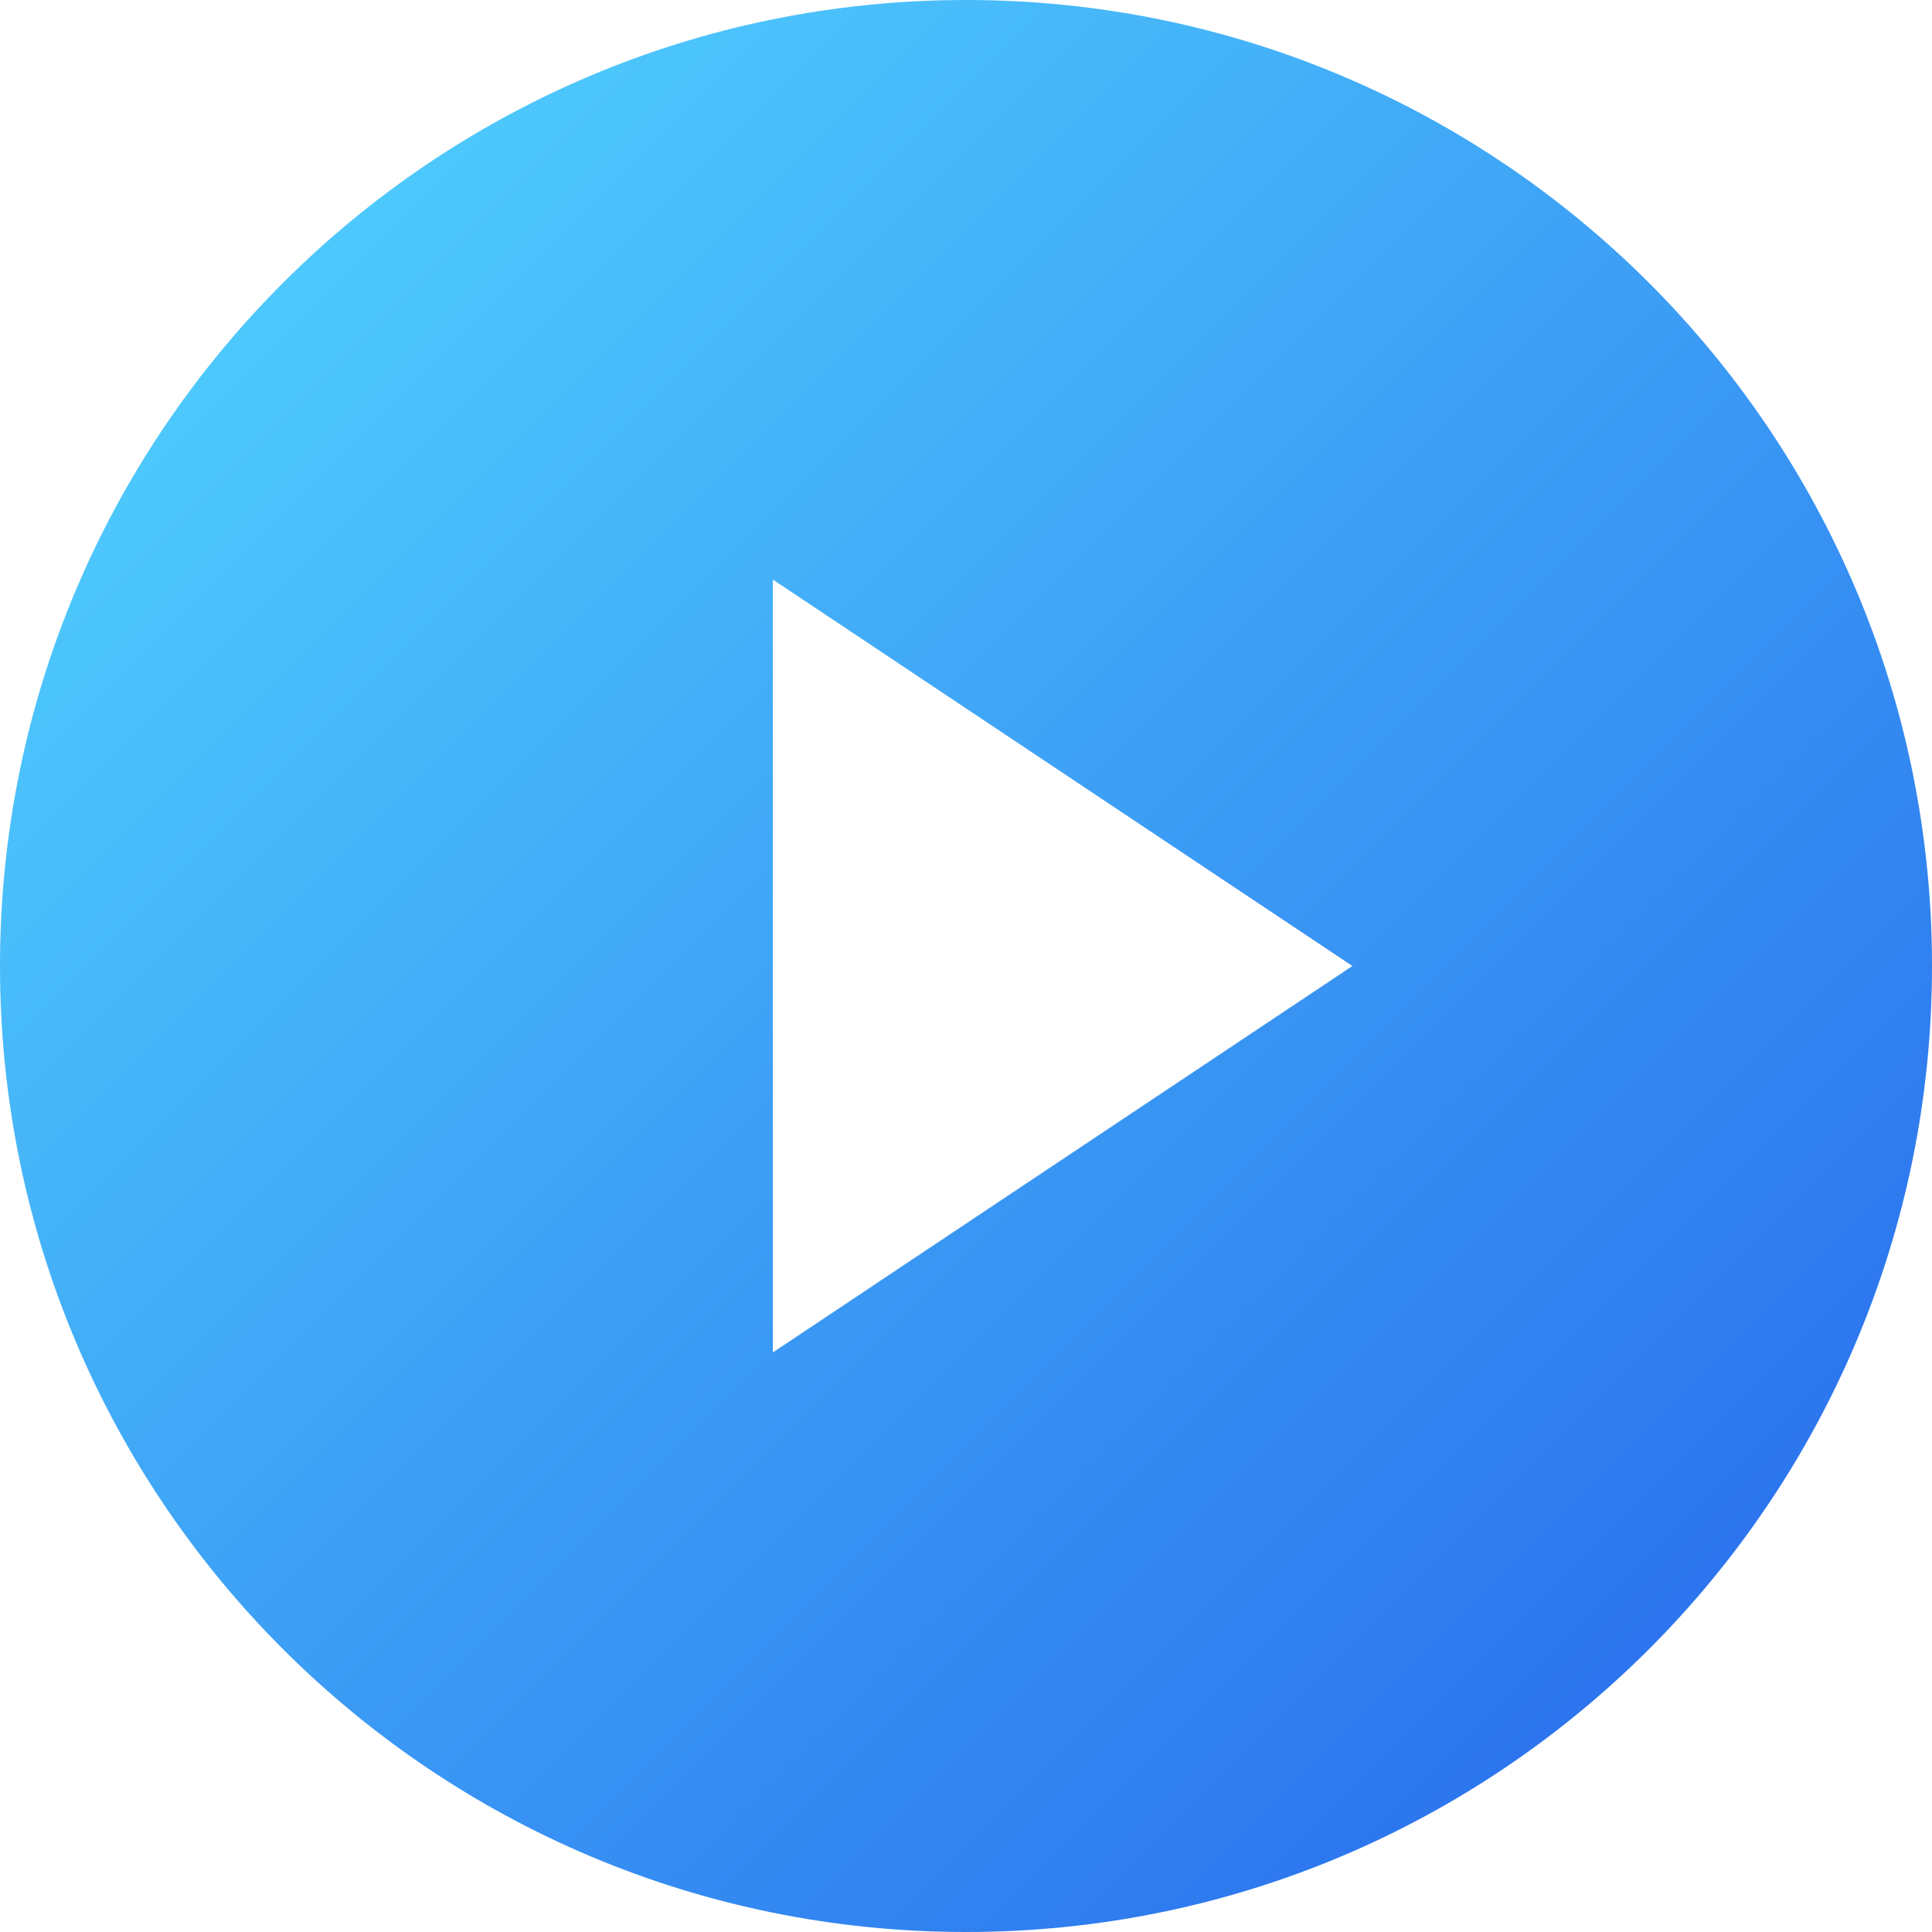
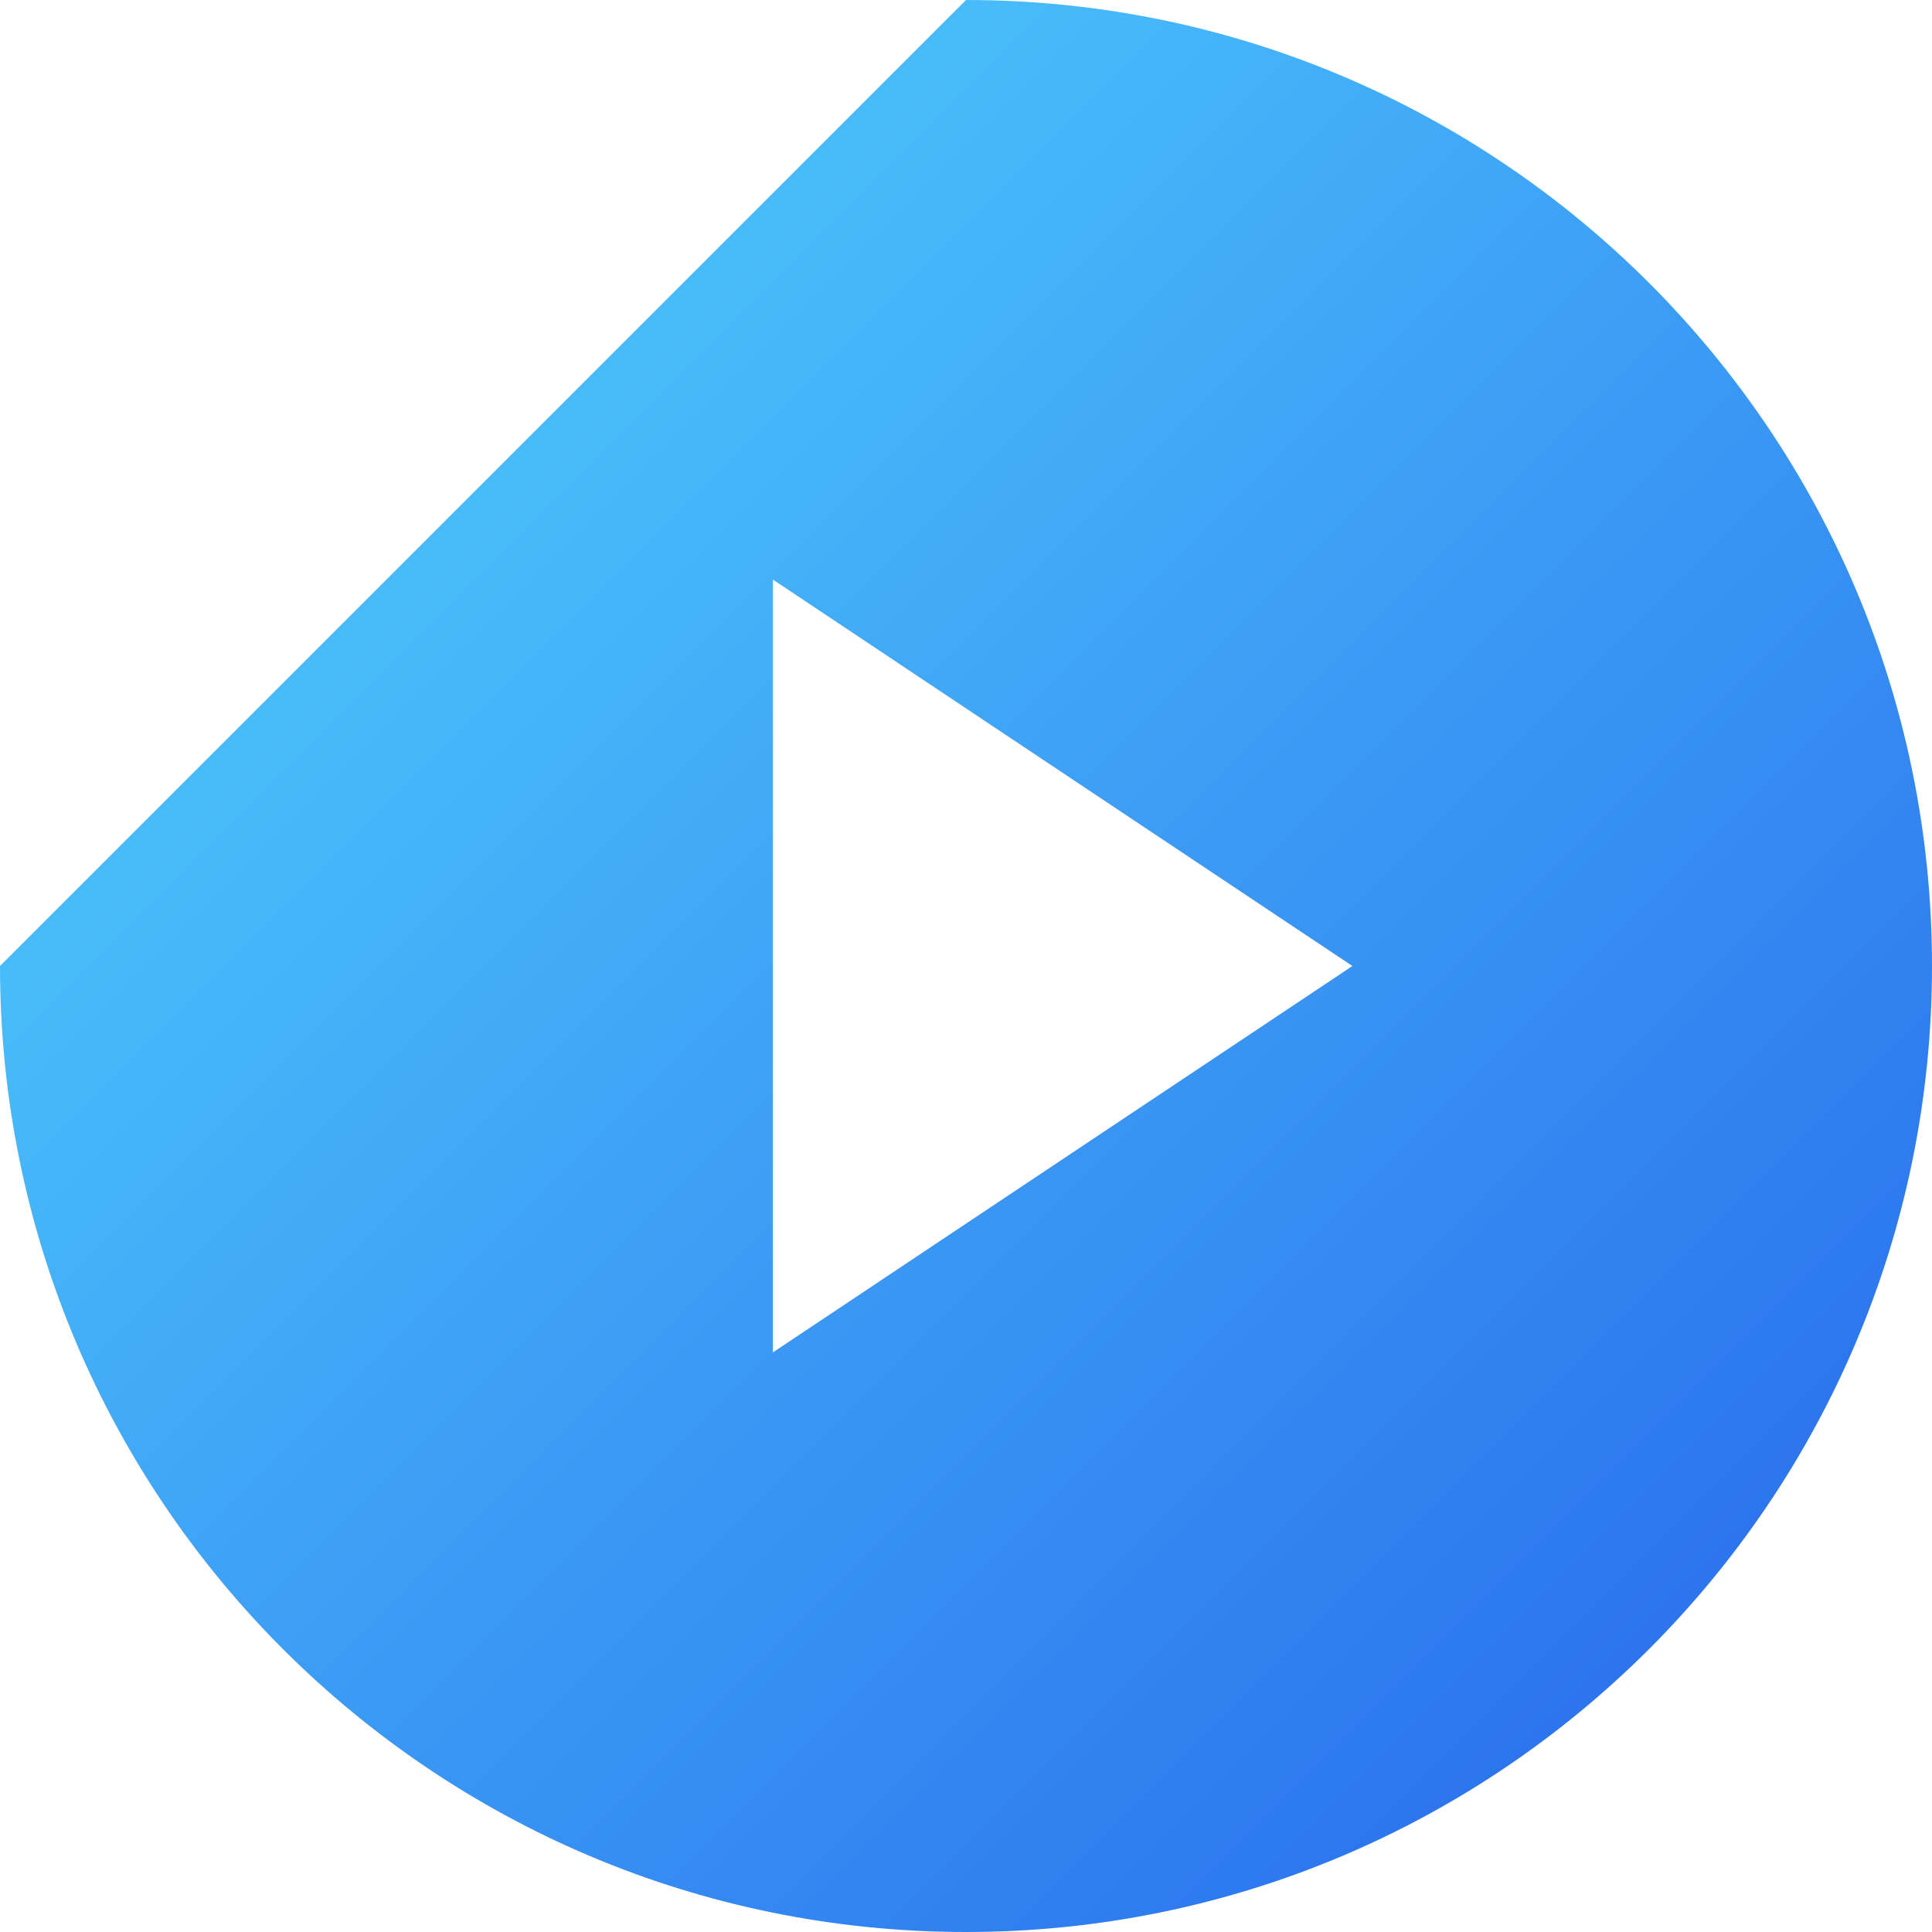
<svg xmlns="http://www.w3.org/2000/svg" width="20" height="20" viewBox="0 0 20 20" fill="none">
-   <path d="M10 0C15.523 2.64146e-06 20 4.477 20 10C20 15.523 15.523 20 10 20C4.477 20 0 15.523 0 10C5.15406e-07 4.477 4.477 0 10 0ZM8.001 14L14 10L8.001 6V14Z" fill="url(#paint0_linear_17272_44695)" />
+   <path d="M10 0C15.523 2.64146e-06 20 4.477 20 10C20 15.523 15.523 20 10 20C4.477 20 0 15.523 0 10ZM8.001 14L14 10L8.001 6V14Z" fill="url(#paint0_linear_17272_44695)" />
  <defs>
    <linearGradient id="paint0_linear_17272_44695" x1="0" y1="0" x2="20" y2="20" gradientUnits="userSpaceOnUse">
      <stop stop-color="#54DAFF" />
      <stop offset="1" stop-color="#2563EB" />
    </linearGradient>
  </defs>
</svg>